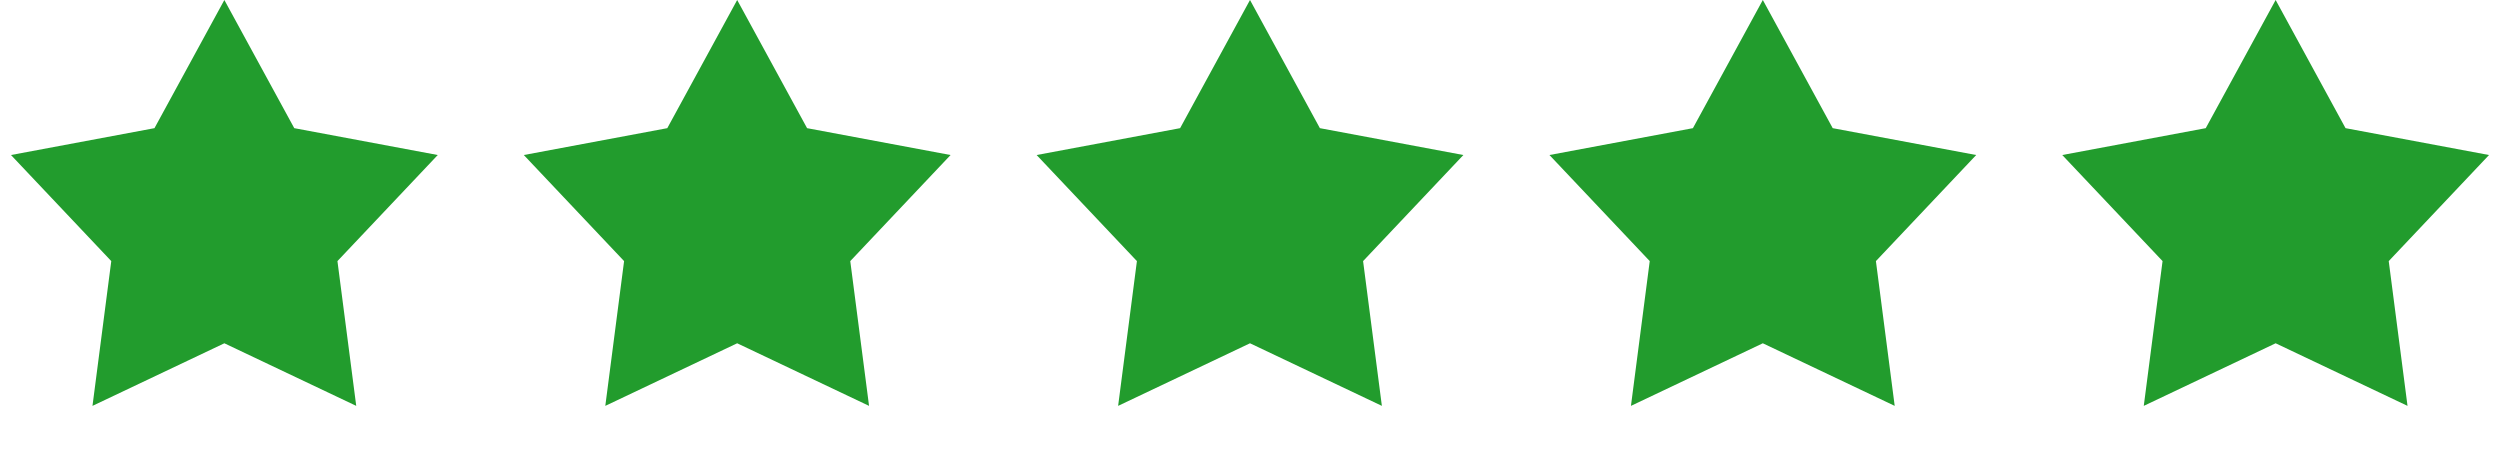
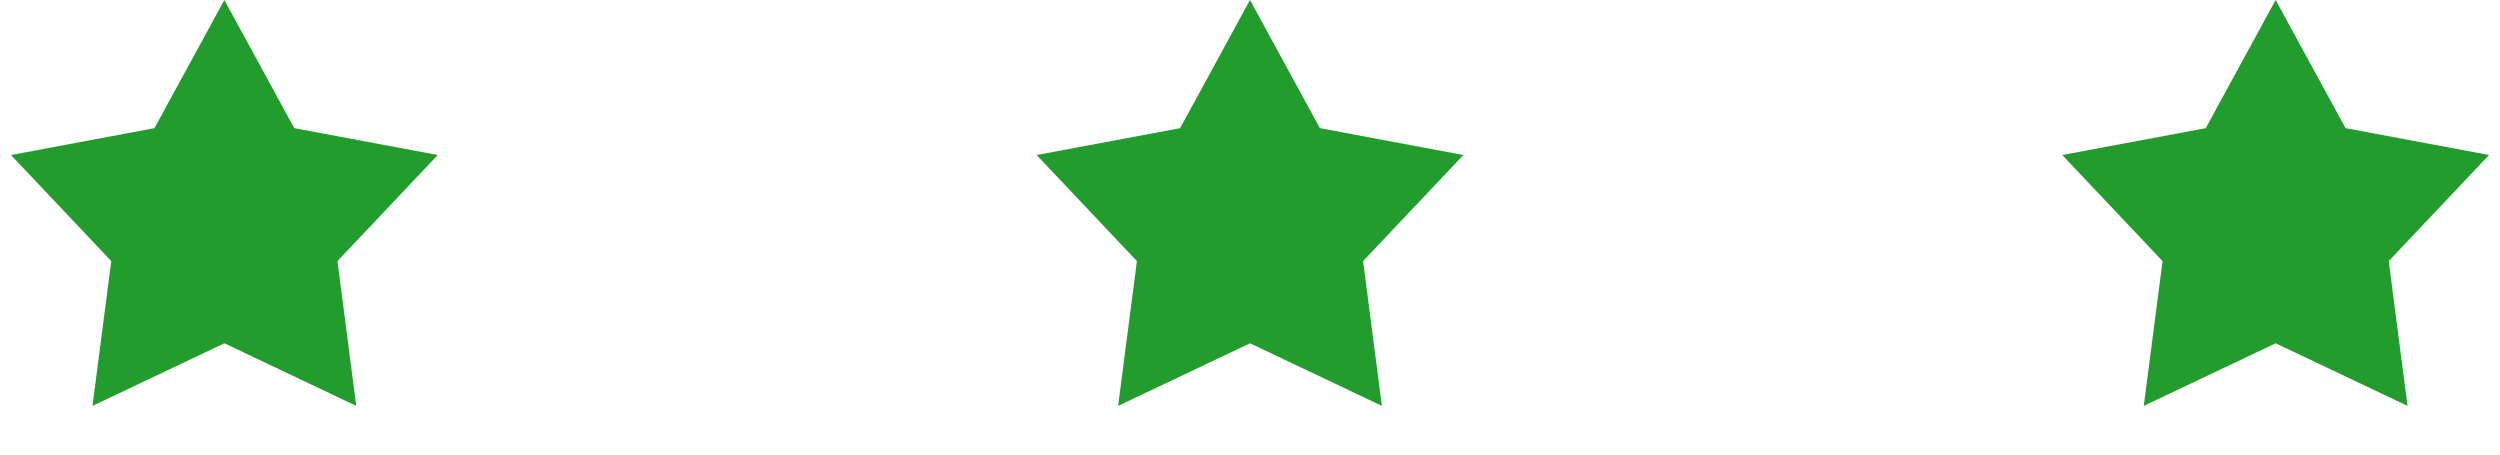
<svg xmlns="http://www.w3.org/2000/svg" width="132" height="24" viewBox="0 0 132 24" fill="none">
  <path d="M11.846 0L15.537 6.767L23.113 8.185L17.817 13.786L18.809 21.43L11.846 18.125L4.883 21.43L5.875 13.786L0.58 8.185L8.156 6.767L11.846 0Z" fill="#229C2D" />
-   <path d="M38.923 0L42.614 6.767L50.19 8.185L44.894 13.786L45.886 21.43L38.923 18.125L31.96 21.43L32.952 13.786L27.657 8.185L35.233 6.767L38.923 0Z" fill="#229C2D" />
  <path d="M66 0L69.69 6.767L77.266 8.185L71.971 13.786L72.963 21.43L66 18.125L59.037 21.43L60.029 13.786L54.734 8.185L62.31 6.767L66 0Z" fill="#229C2D" />
-   <path d="M93.077 0L96.767 6.767L104.343 8.185L99.048 13.786L100.04 21.43L93.077 18.125L86.114 21.43L87.106 13.786L81.811 8.185L89.386 6.767L93.077 0Z" fill="#229C2D" />
  <path d="M120.154 0L123.844 6.767L131.42 8.185L126.125 13.786L127.117 21.43L120.154 18.125L113.191 21.43L114.183 13.786L108.887 8.185L116.463 6.767L120.154 0Z" fill="#229C2D" />
</svg>